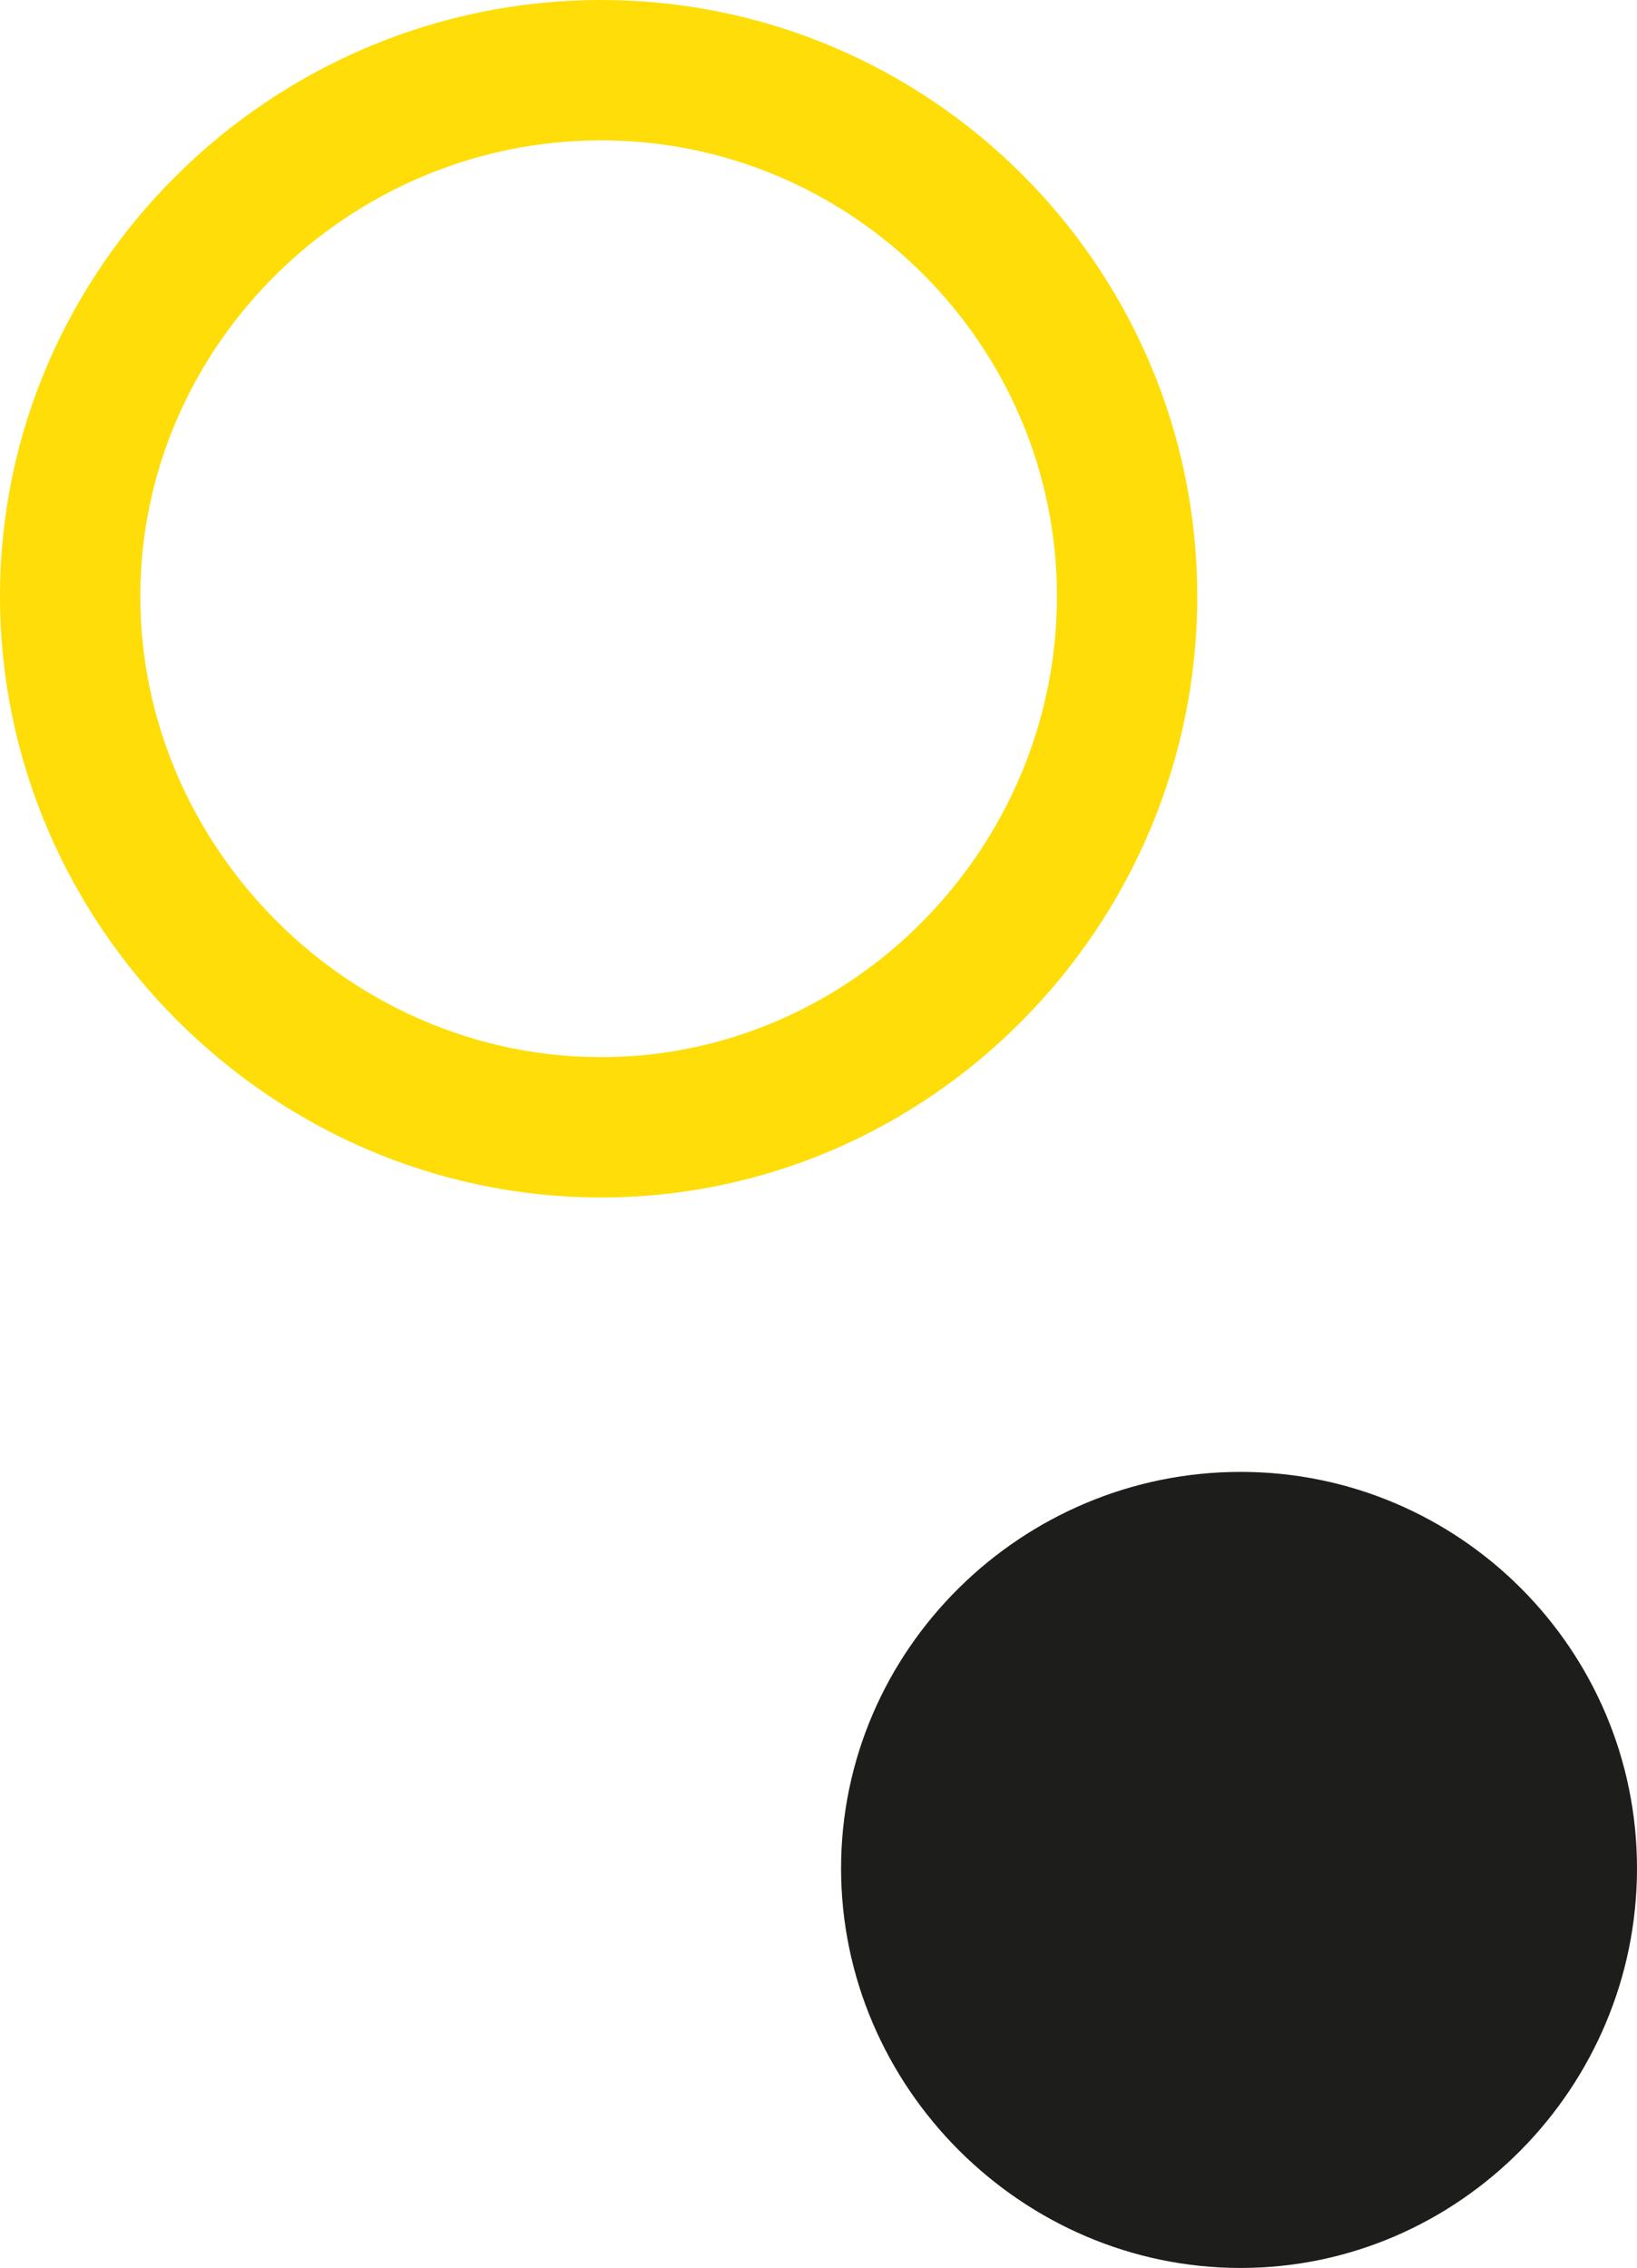
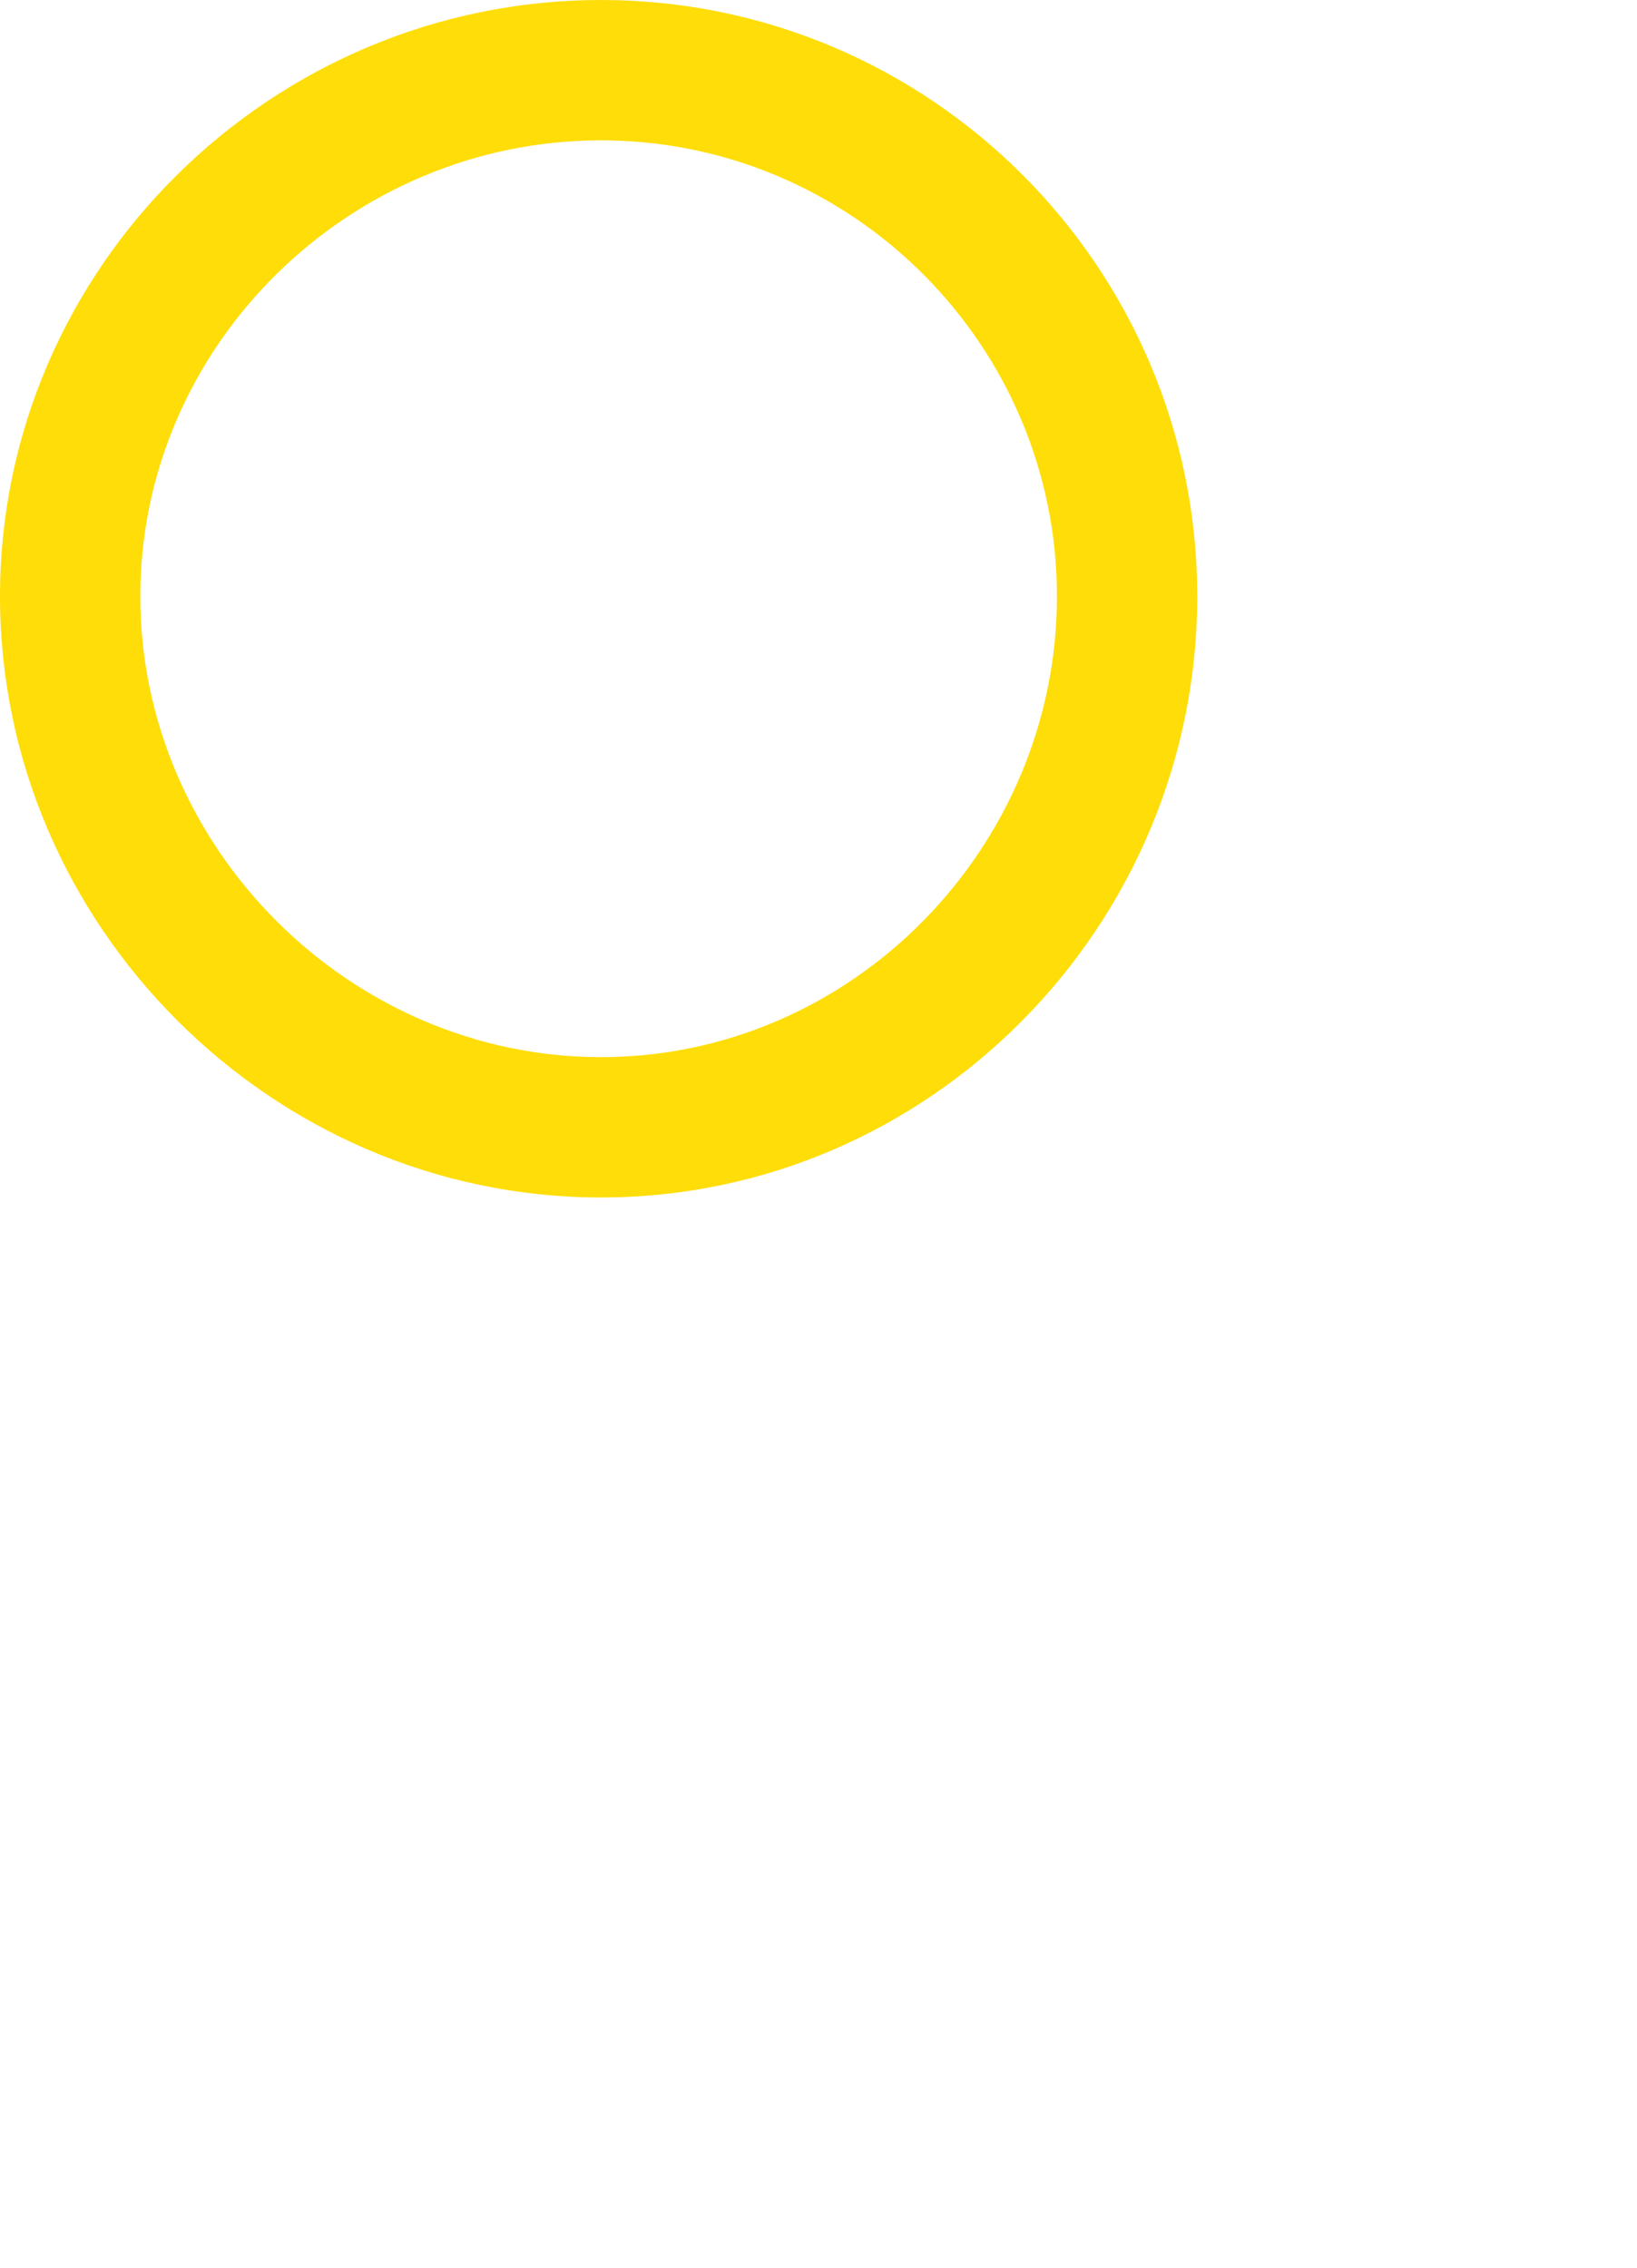
<svg xmlns="http://www.w3.org/2000/svg" id="Livello_2" data-name="Livello 2" viewBox="0 0 496.08 687.15">
  <defs>
    <style>      .cls-1 {        fill: #ffdd08;      }      .cls-2 {        fill: #1d1d1b;      }    </style>
  </defs>
  <g id="Livello_1-2" data-name="Livello 1">
-     <path class="cls-2" d="m375.95,445.96c-66.28,0-121.07,53.84-121.07,120.13s54.79,121.07,121.07,121.07,120.13-54.79,120.13-121.07-53.85-120.13-120.13-120.13Z" />
    <path class="cls-1" d="m182.12,0C82.42,0,0,81,0,180.7s82.42,182.12,182.12,182.12,180.7-82.41,180.7-182.12S281.82,0,182.12,0Zm0,320.3c-76.11,0-139.6-63.49-139.6-139.6S106.01,42.52,182.12,42.52s138.18,62.08,138.18,138.18-62.07,139.6-138.18,139.6Z" />
  </g>
</svg>